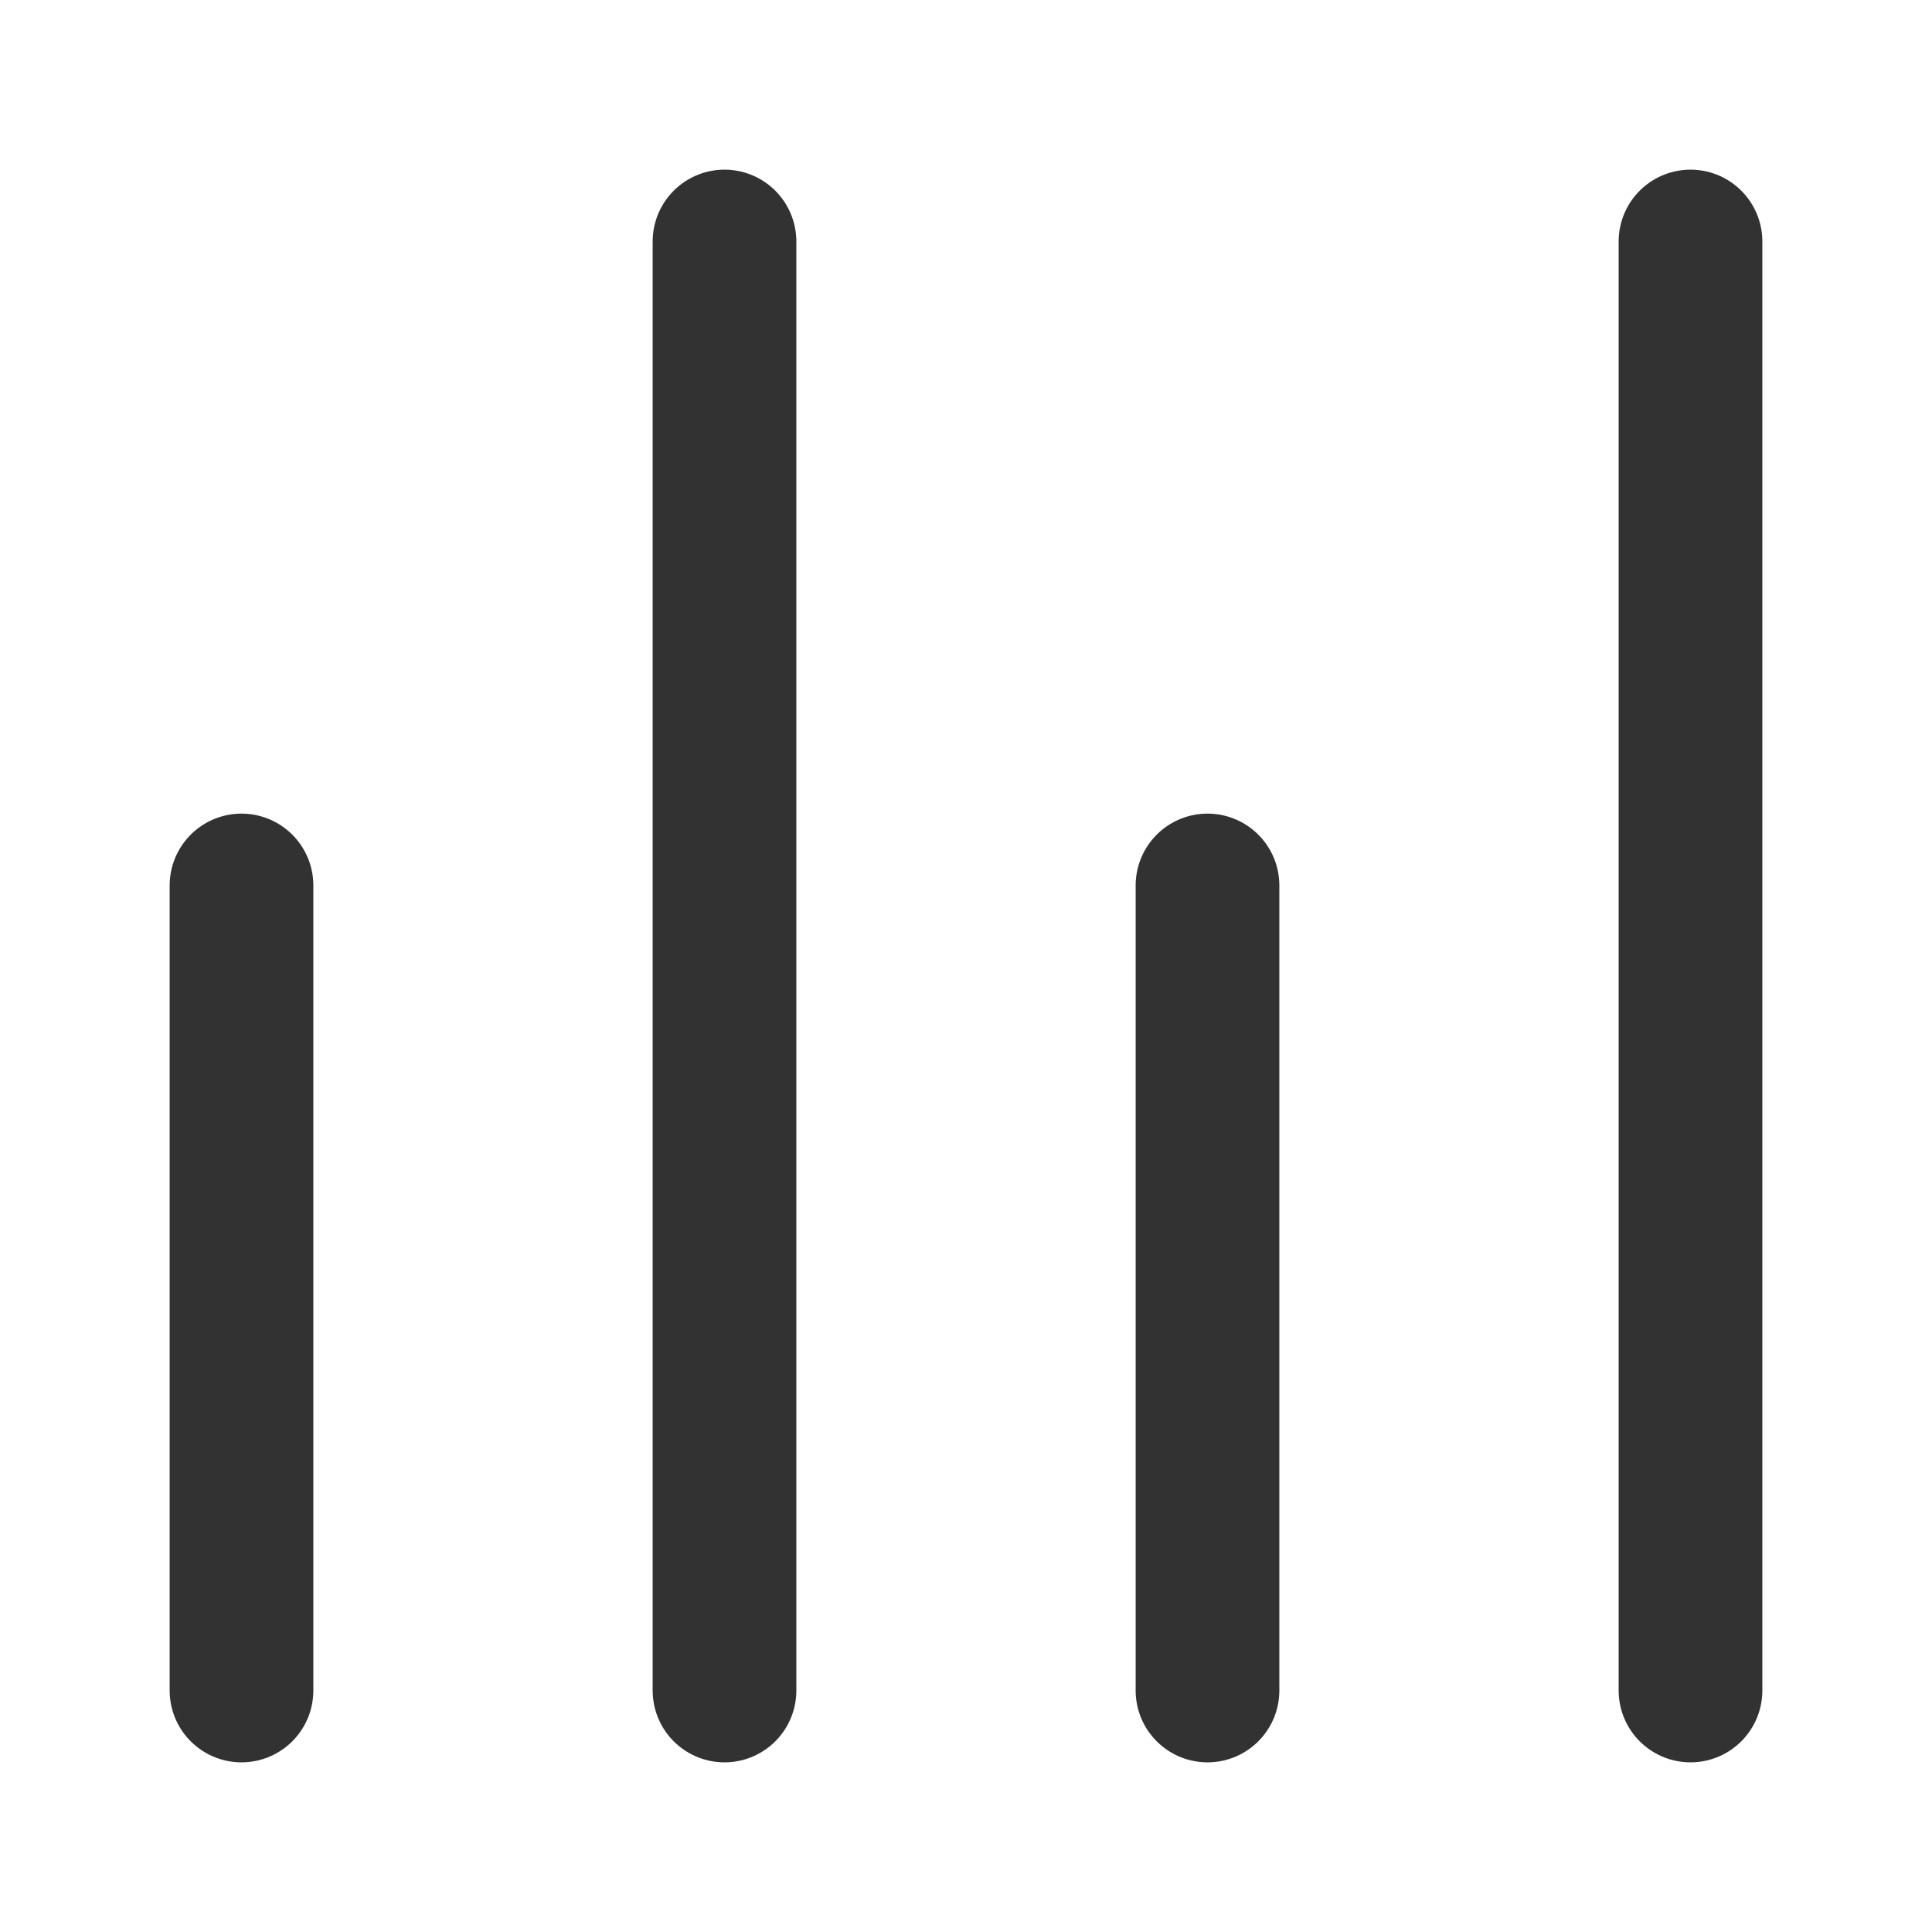
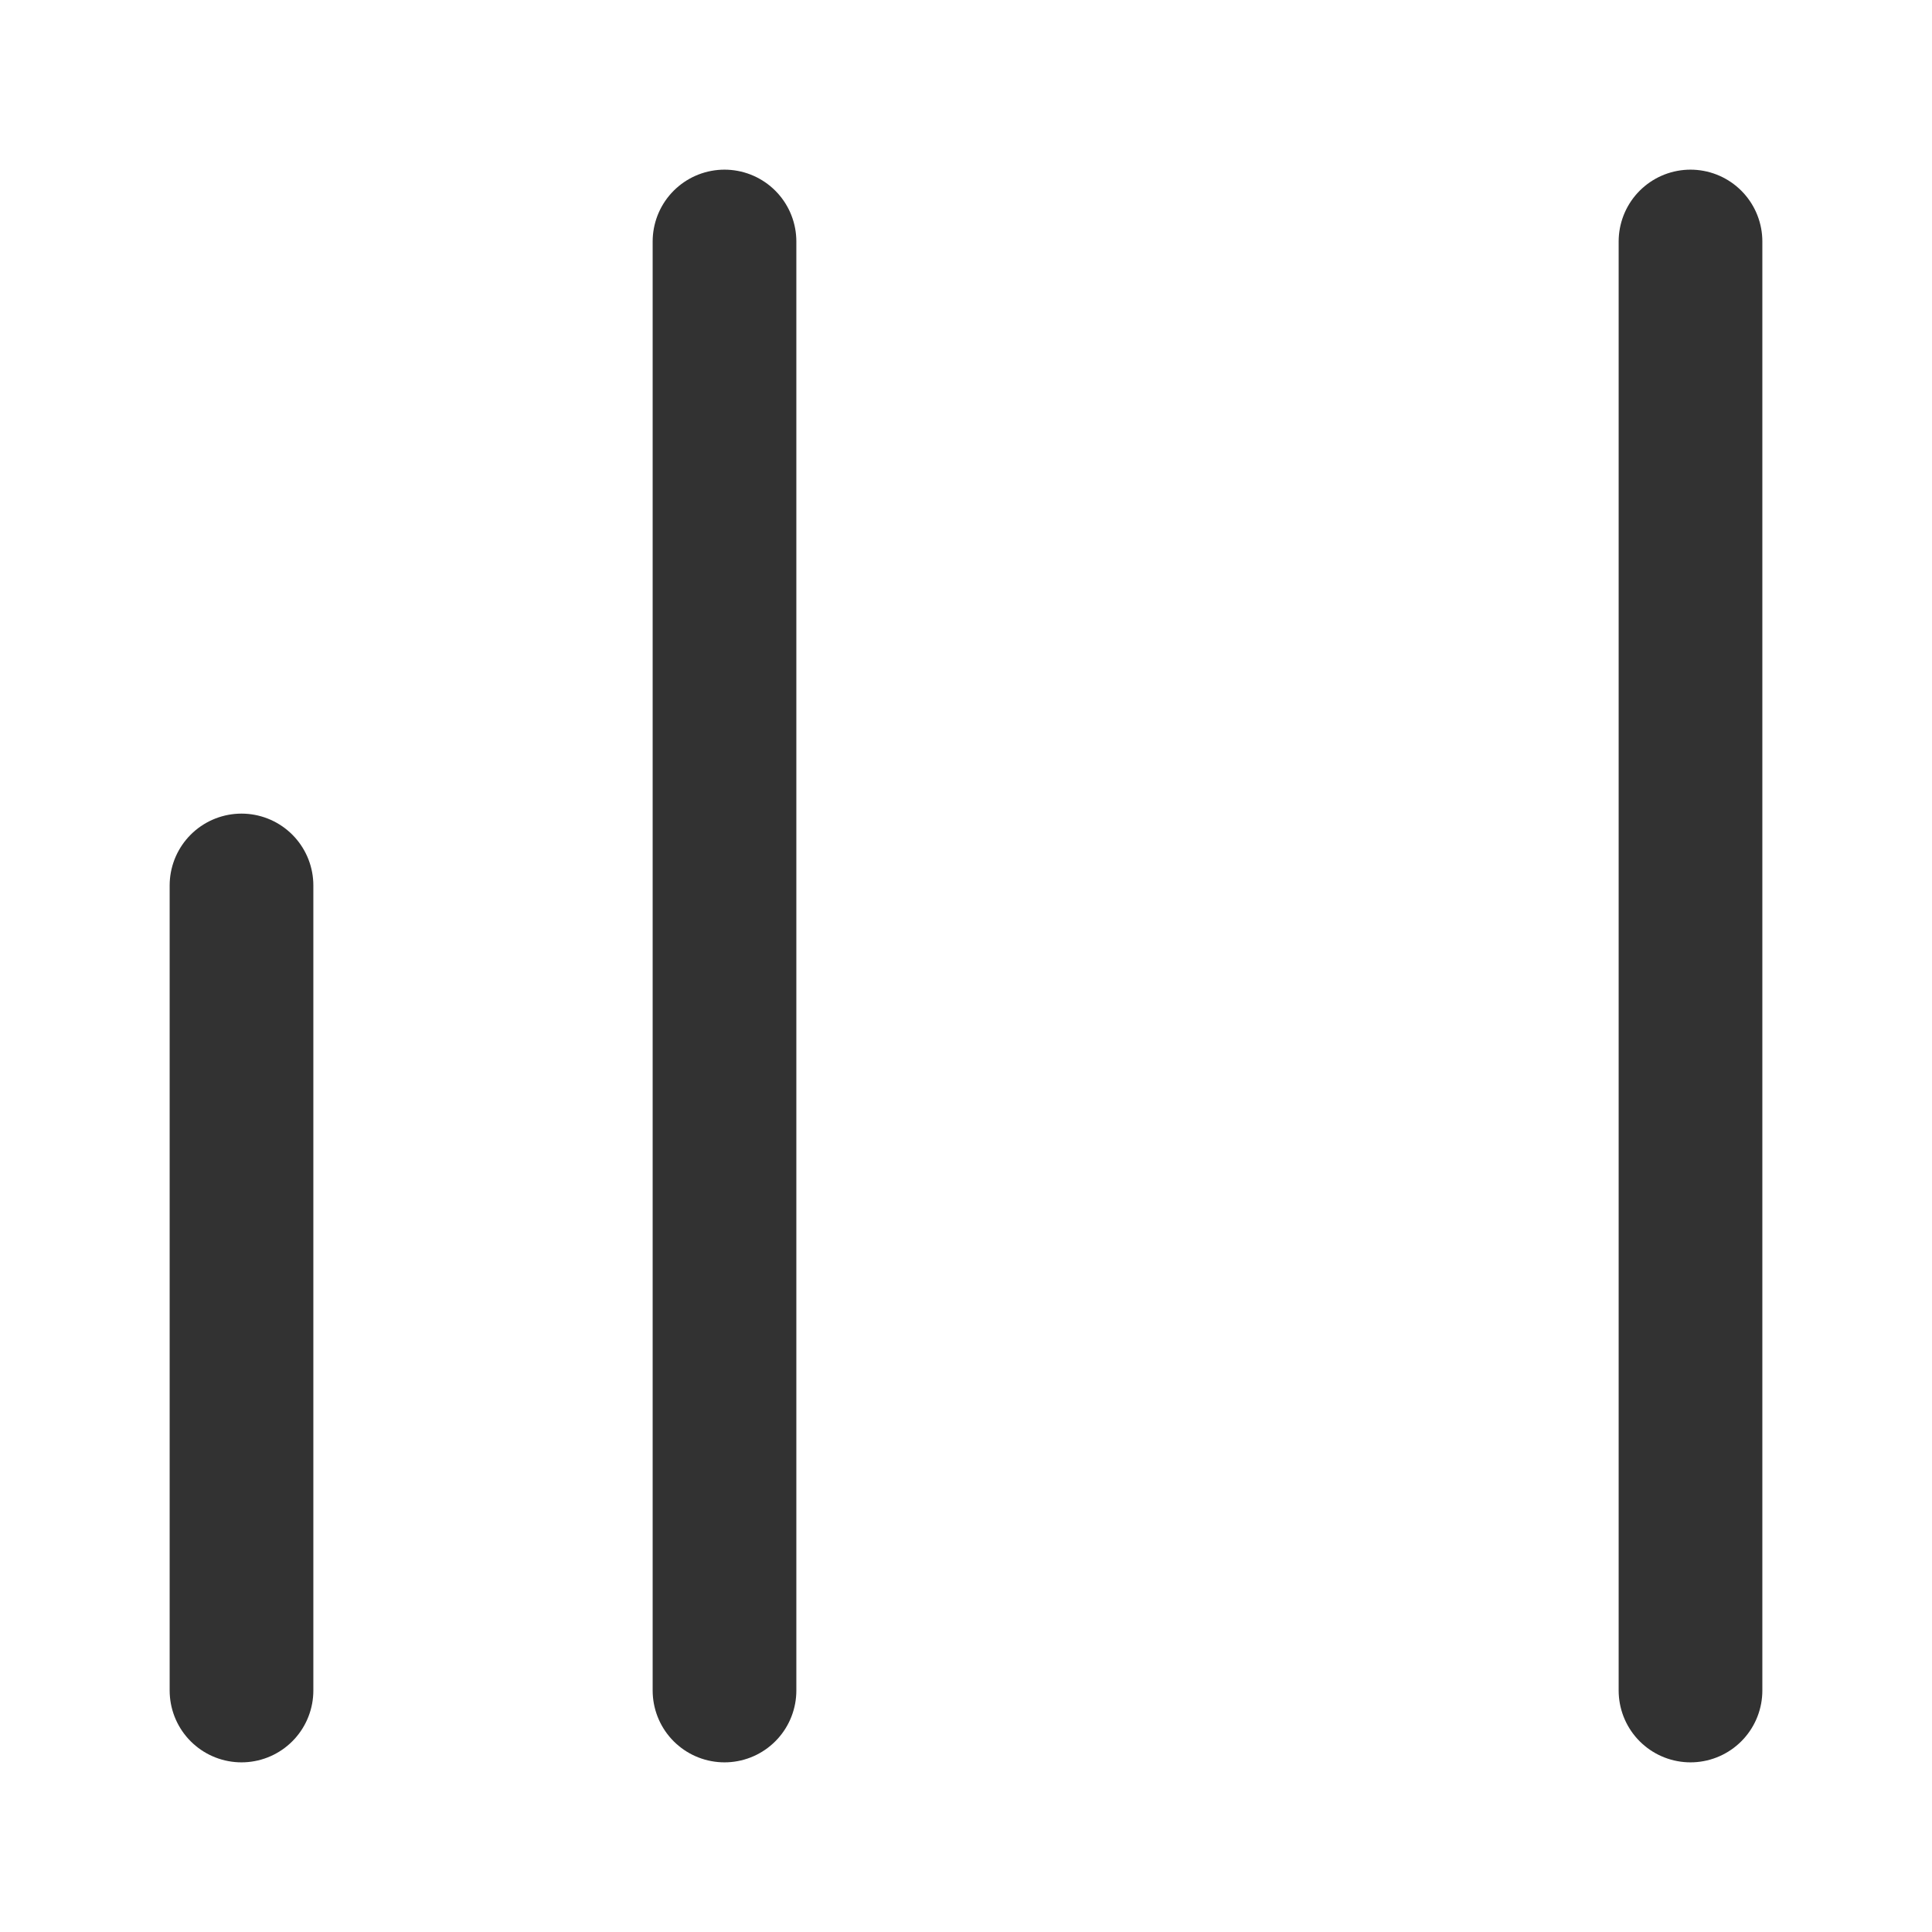
<svg xmlns="http://www.w3.org/2000/svg" width="16" height="16" viewBox="0 0 16 16" fill="none">
-   <path d="M2 7.333L2 14M10 7.333L10 14M6 2L6 14M14 2V14" stroke="#323232" stroke-width="1.19" stroke-linecap="round" stroke-linejoin="round" />
+   <path d="M2 7.333L2 14M10 7.333M6 2L6 14M14 2V14" stroke="#323232" stroke-width="1.19" stroke-linecap="round" stroke-linejoin="round" />
</svg>